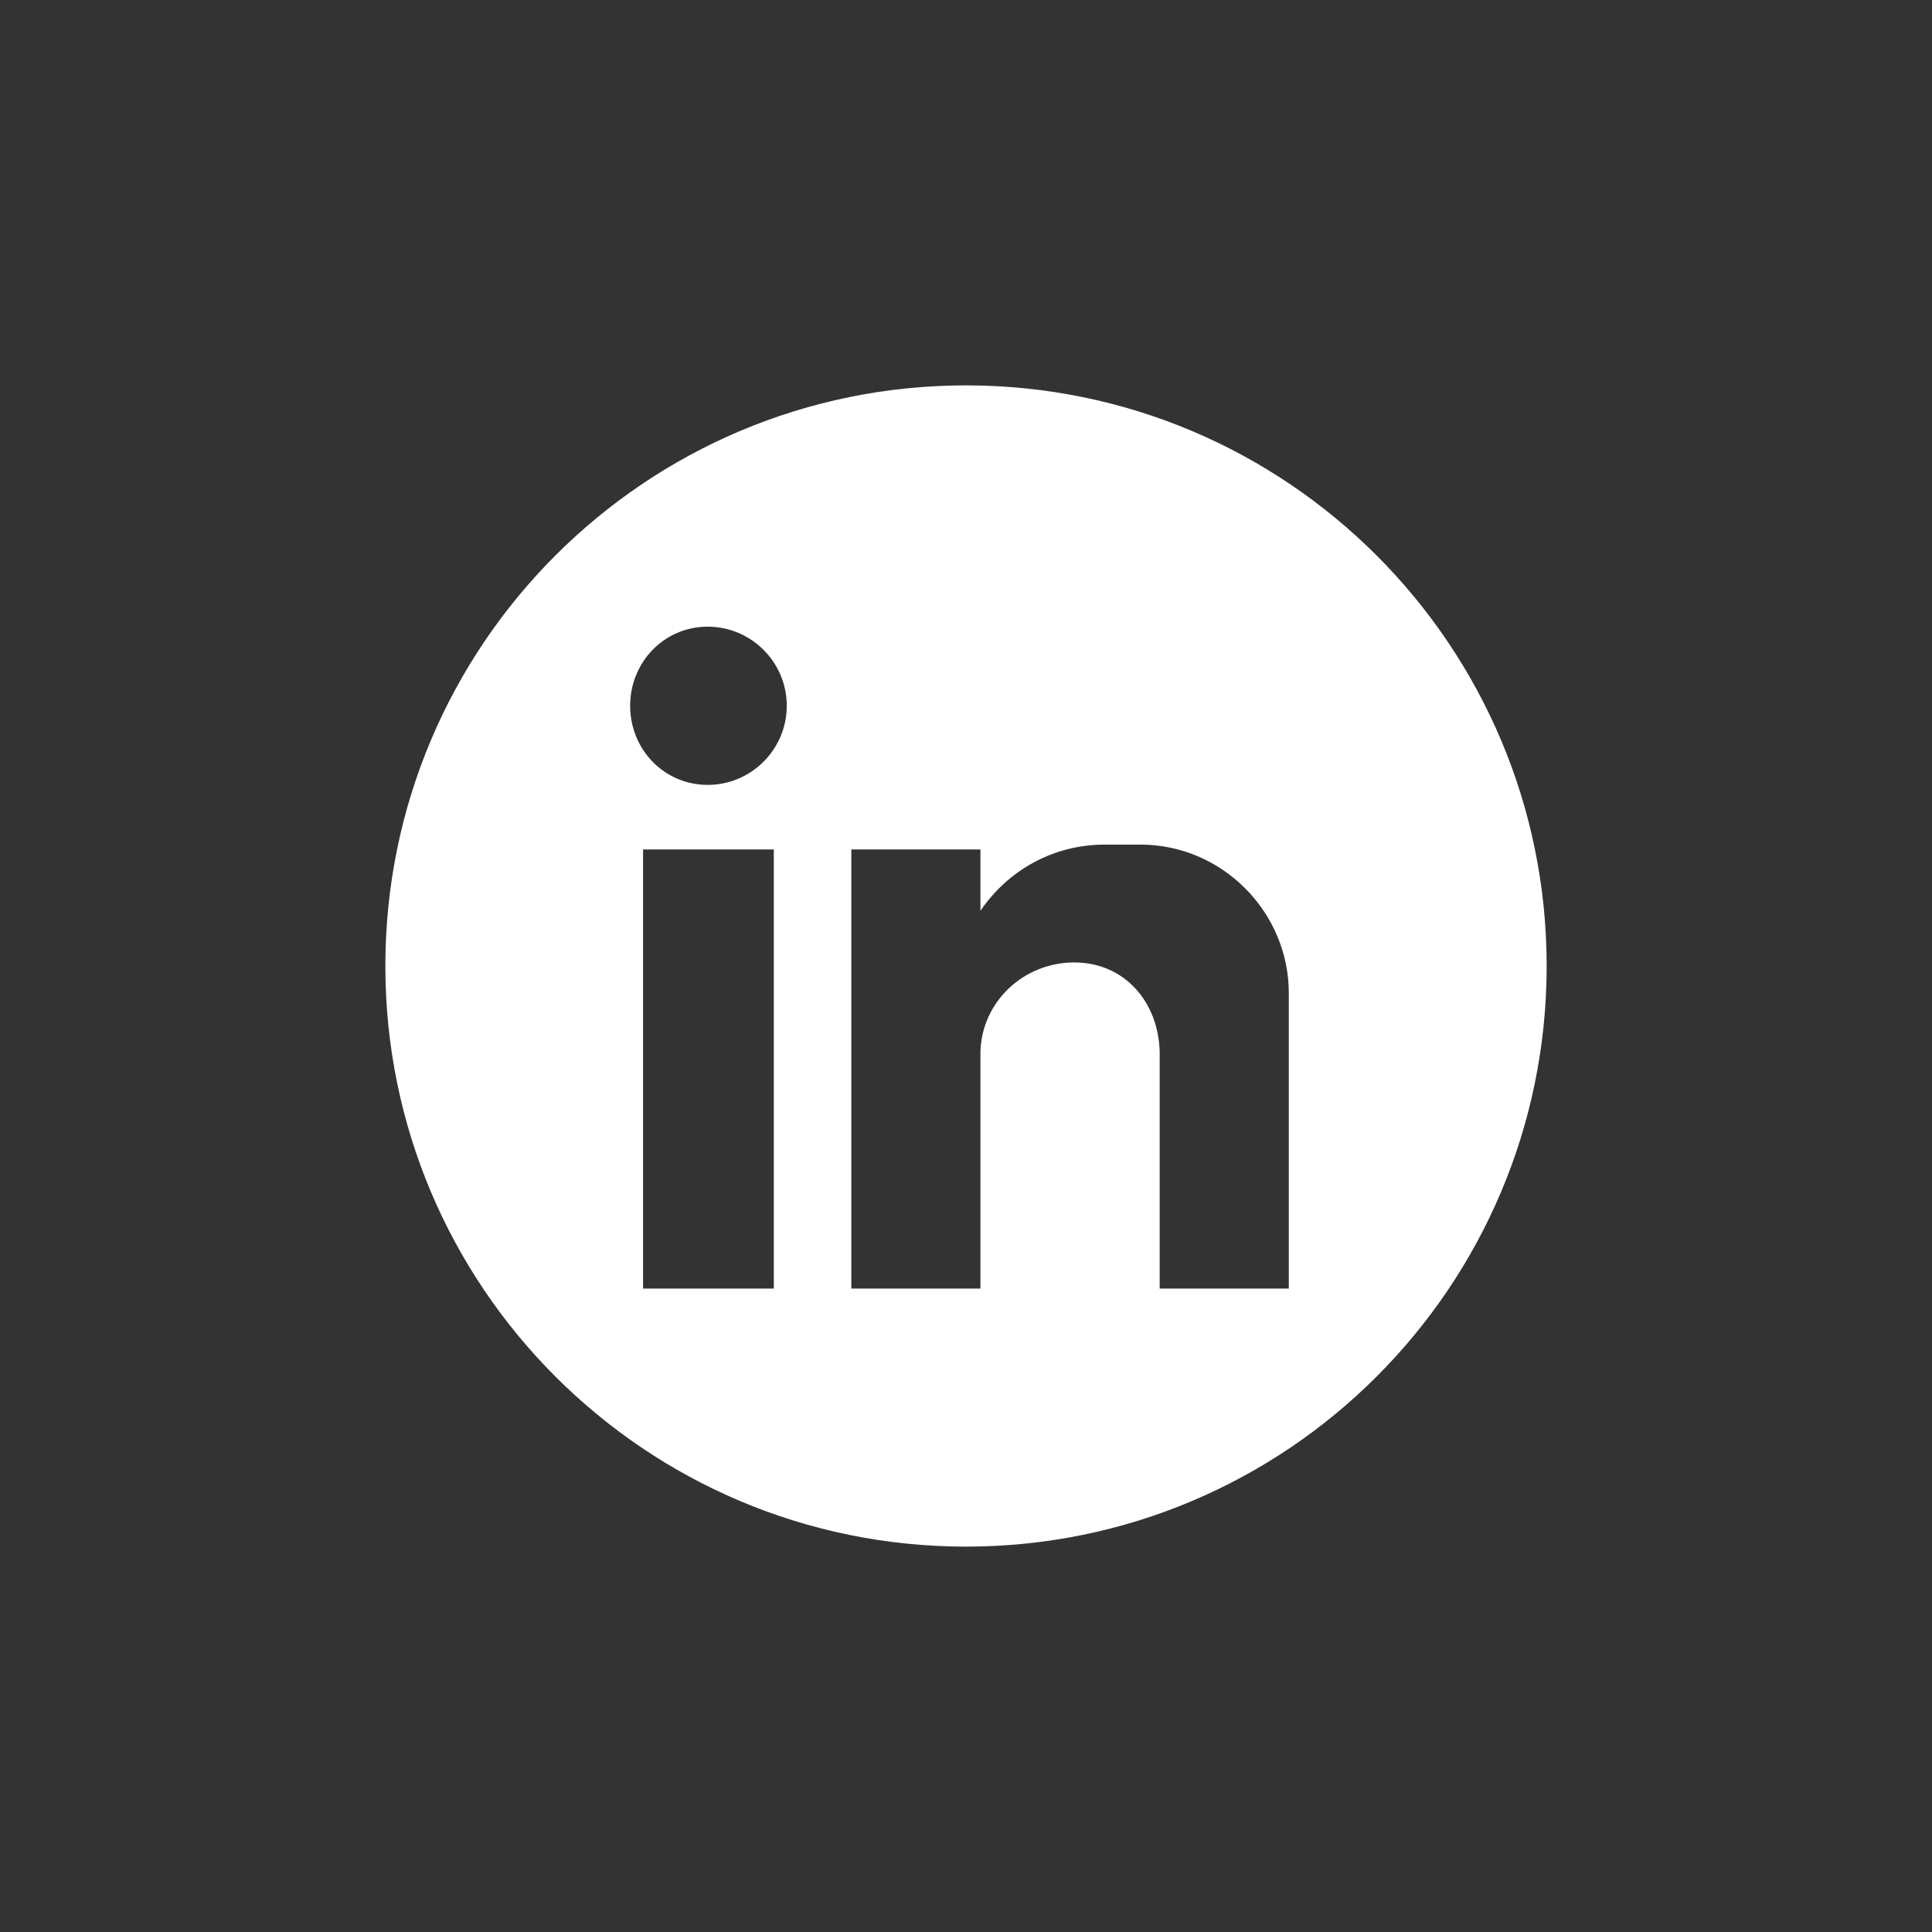
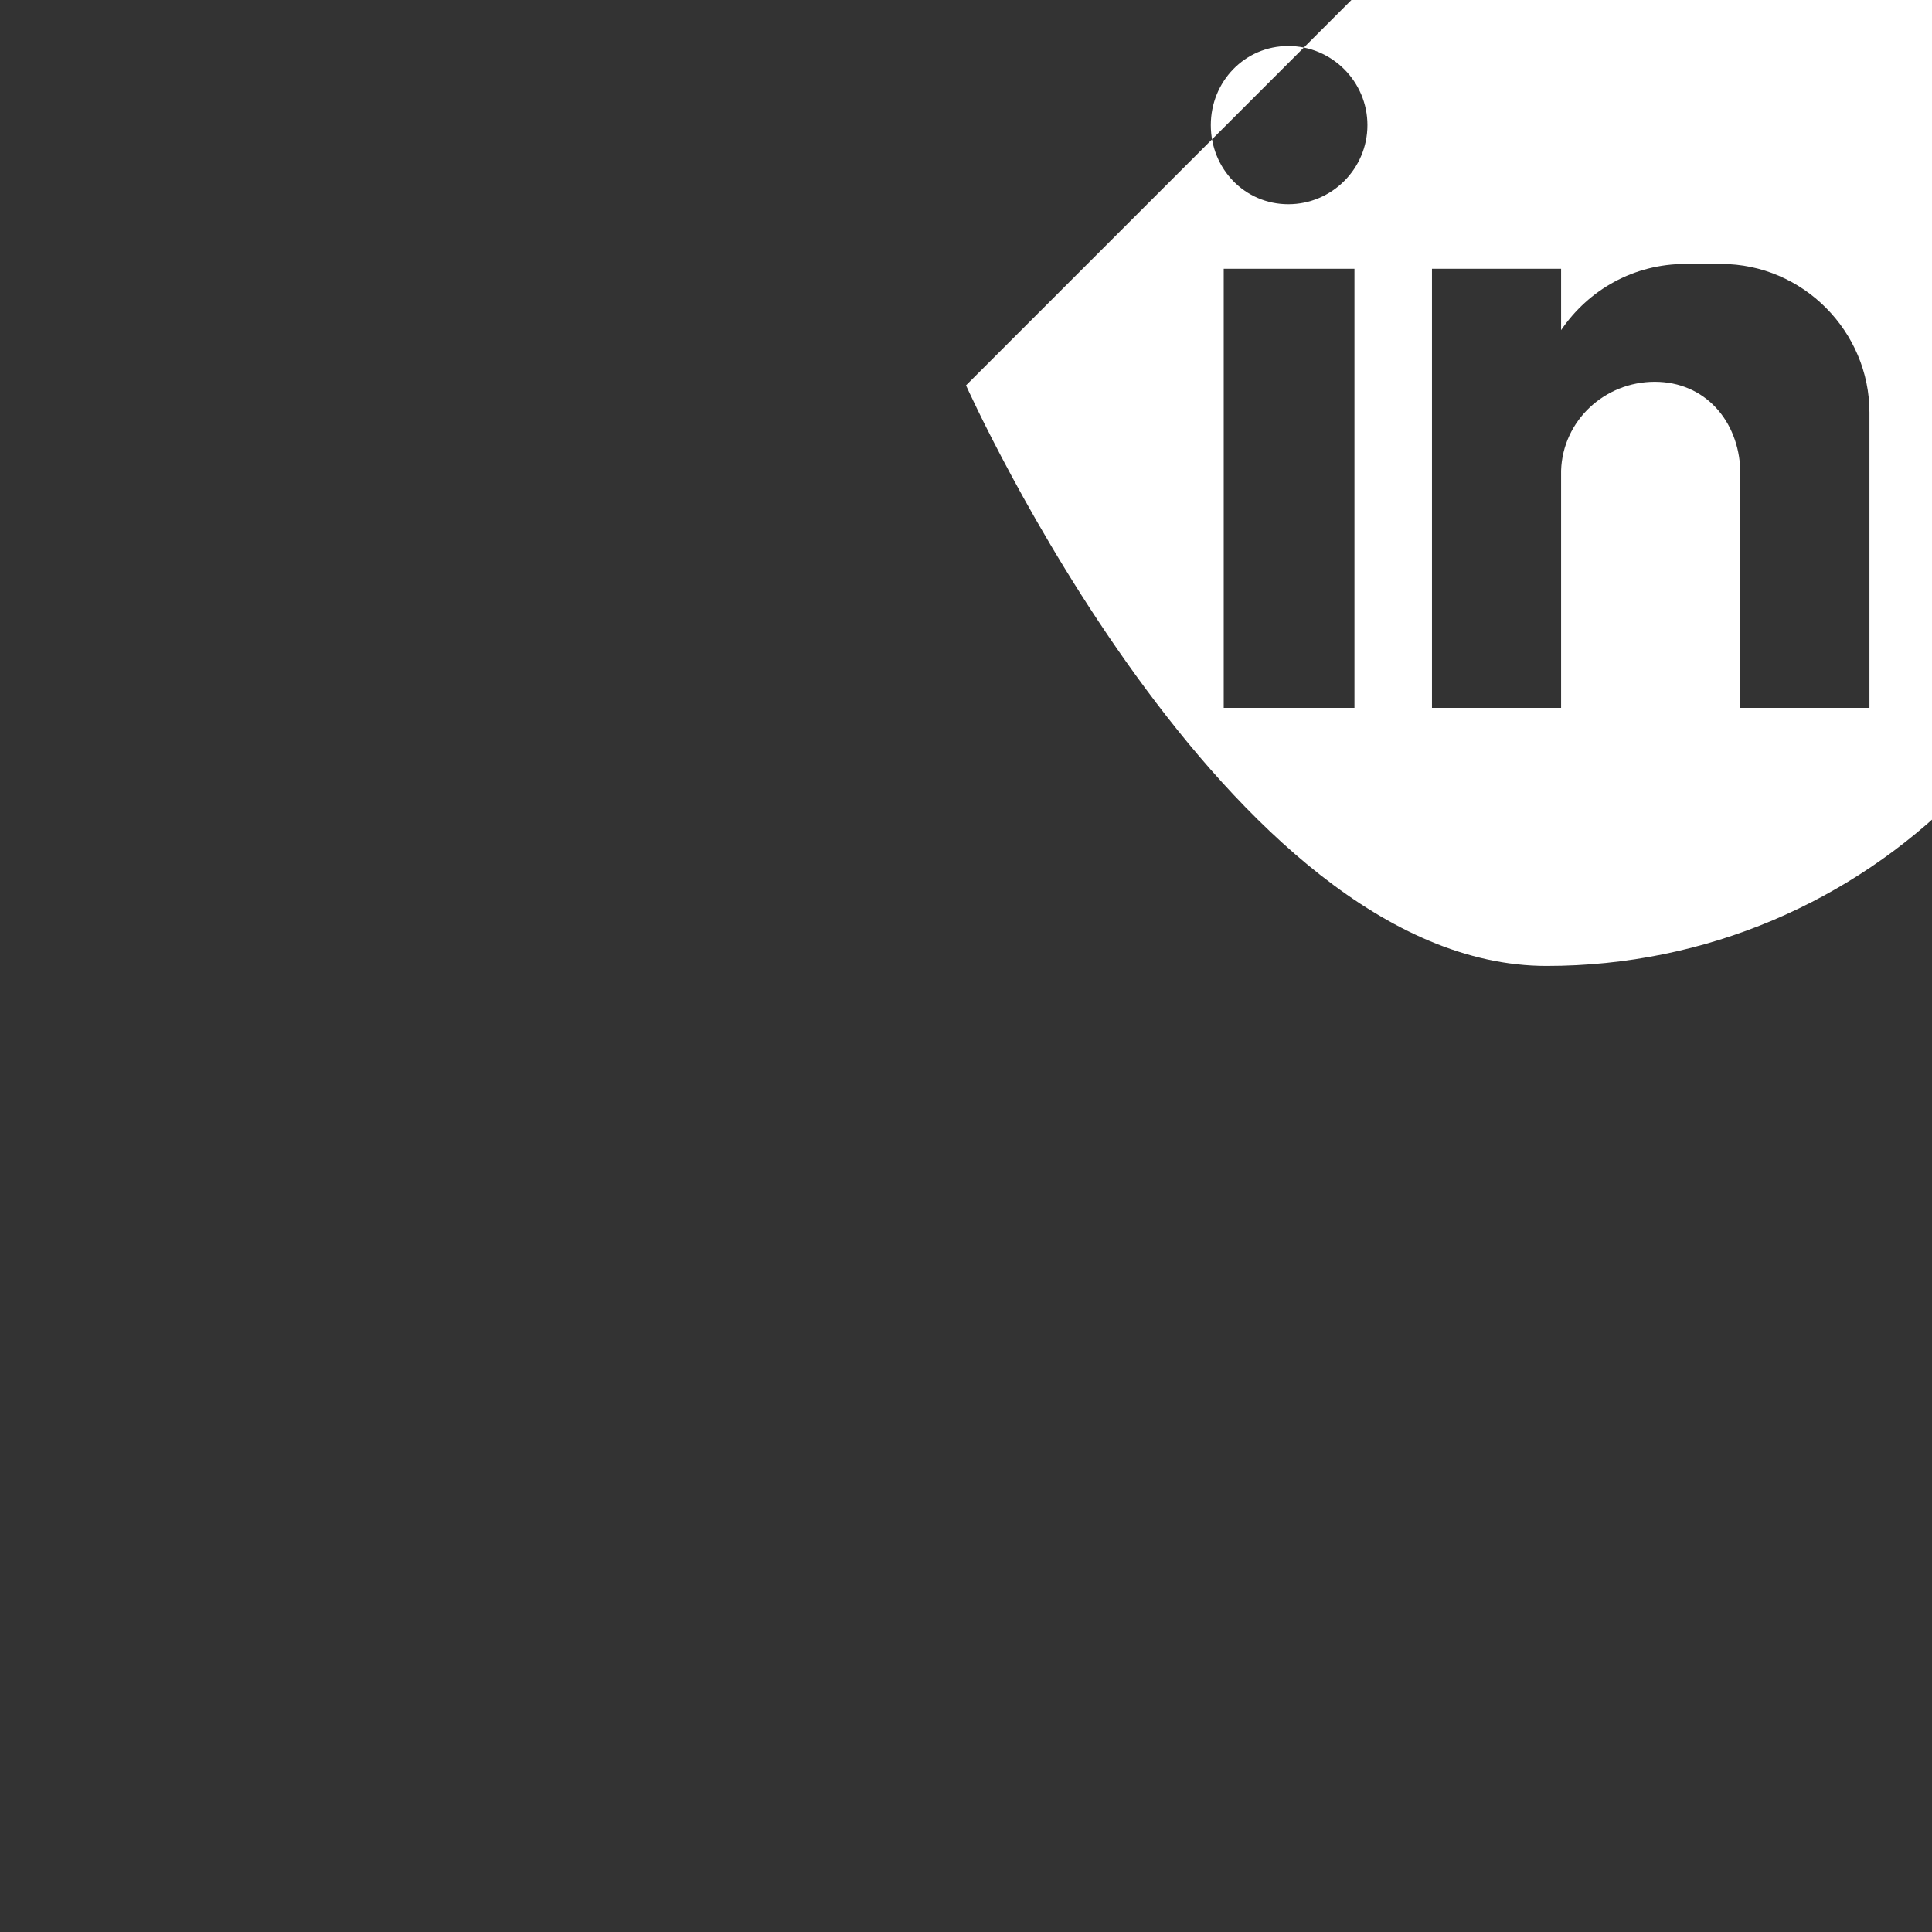
<svg xmlns="http://www.w3.org/2000/svg" id="Livello_1" viewBox="0 0 962.25 962.25">
  <rect x="0" y="0" width="962.25" height="962.25" fill="#333333" stroke="none" />
  <defs>
    <style>.cls-1{fill:#fff;}</style>
  </defs>
-   <path class="cls-1" d="m481.13,191.94c-159.72,0-289.2,129.48-289.2,289.2s129.48,289.17,289.2,289.17,289.2-129.45,289.2-289.17-129.48-289.2-289.2-289.2m-128.67,198.98c-21.71,0-38.61-17.69-38.61-39.4s16.9-39.4,38.61-39.4,39.4,17.69,39.4,39.4-17.69,39.4-39.4,39.4m135.86,62.71c13.68-20.11,36.2-32.97,61.92-32.97h17.69c41,0,73.97,33.78,73.97,73.97v147.15h-64.31v-118.19c-.81-24.91-17.69-44.23-42.63-44.23s-45.83,19.32-46.64,44.23v118.19h-64.31v-218.7h64.31v30.55Zm-168.04-30.55h65.12v218.7h-65.12v-218.7Z" />
+   <path class="cls-1" d="m481.13,191.94s129.48,289.17,289.2,289.17,289.2-129.45,289.2-289.17-129.48-289.2-289.2-289.2m-128.67,198.98c-21.71,0-38.61-17.69-38.61-39.4s16.9-39.4,38.61-39.4,39.4,17.69,39.4,39.4-17.69,39.4-39.4,39.4m135.86,62.71c13.68-20.11,36.2-32.97,61.92-32.97h17.69c41,0,73.97,33.78,73.97,73.97v147.15h-64.31v-118.19c-.81-24.91-17.69-44.23-42.63-44.23s-45.83,19.32-46.64,44.23v118.19h-64.31v-218.7h64.31v30.55Zm-168.04-30.55h65.12v218.7h-65.12v-218.7Z" />
</svg>